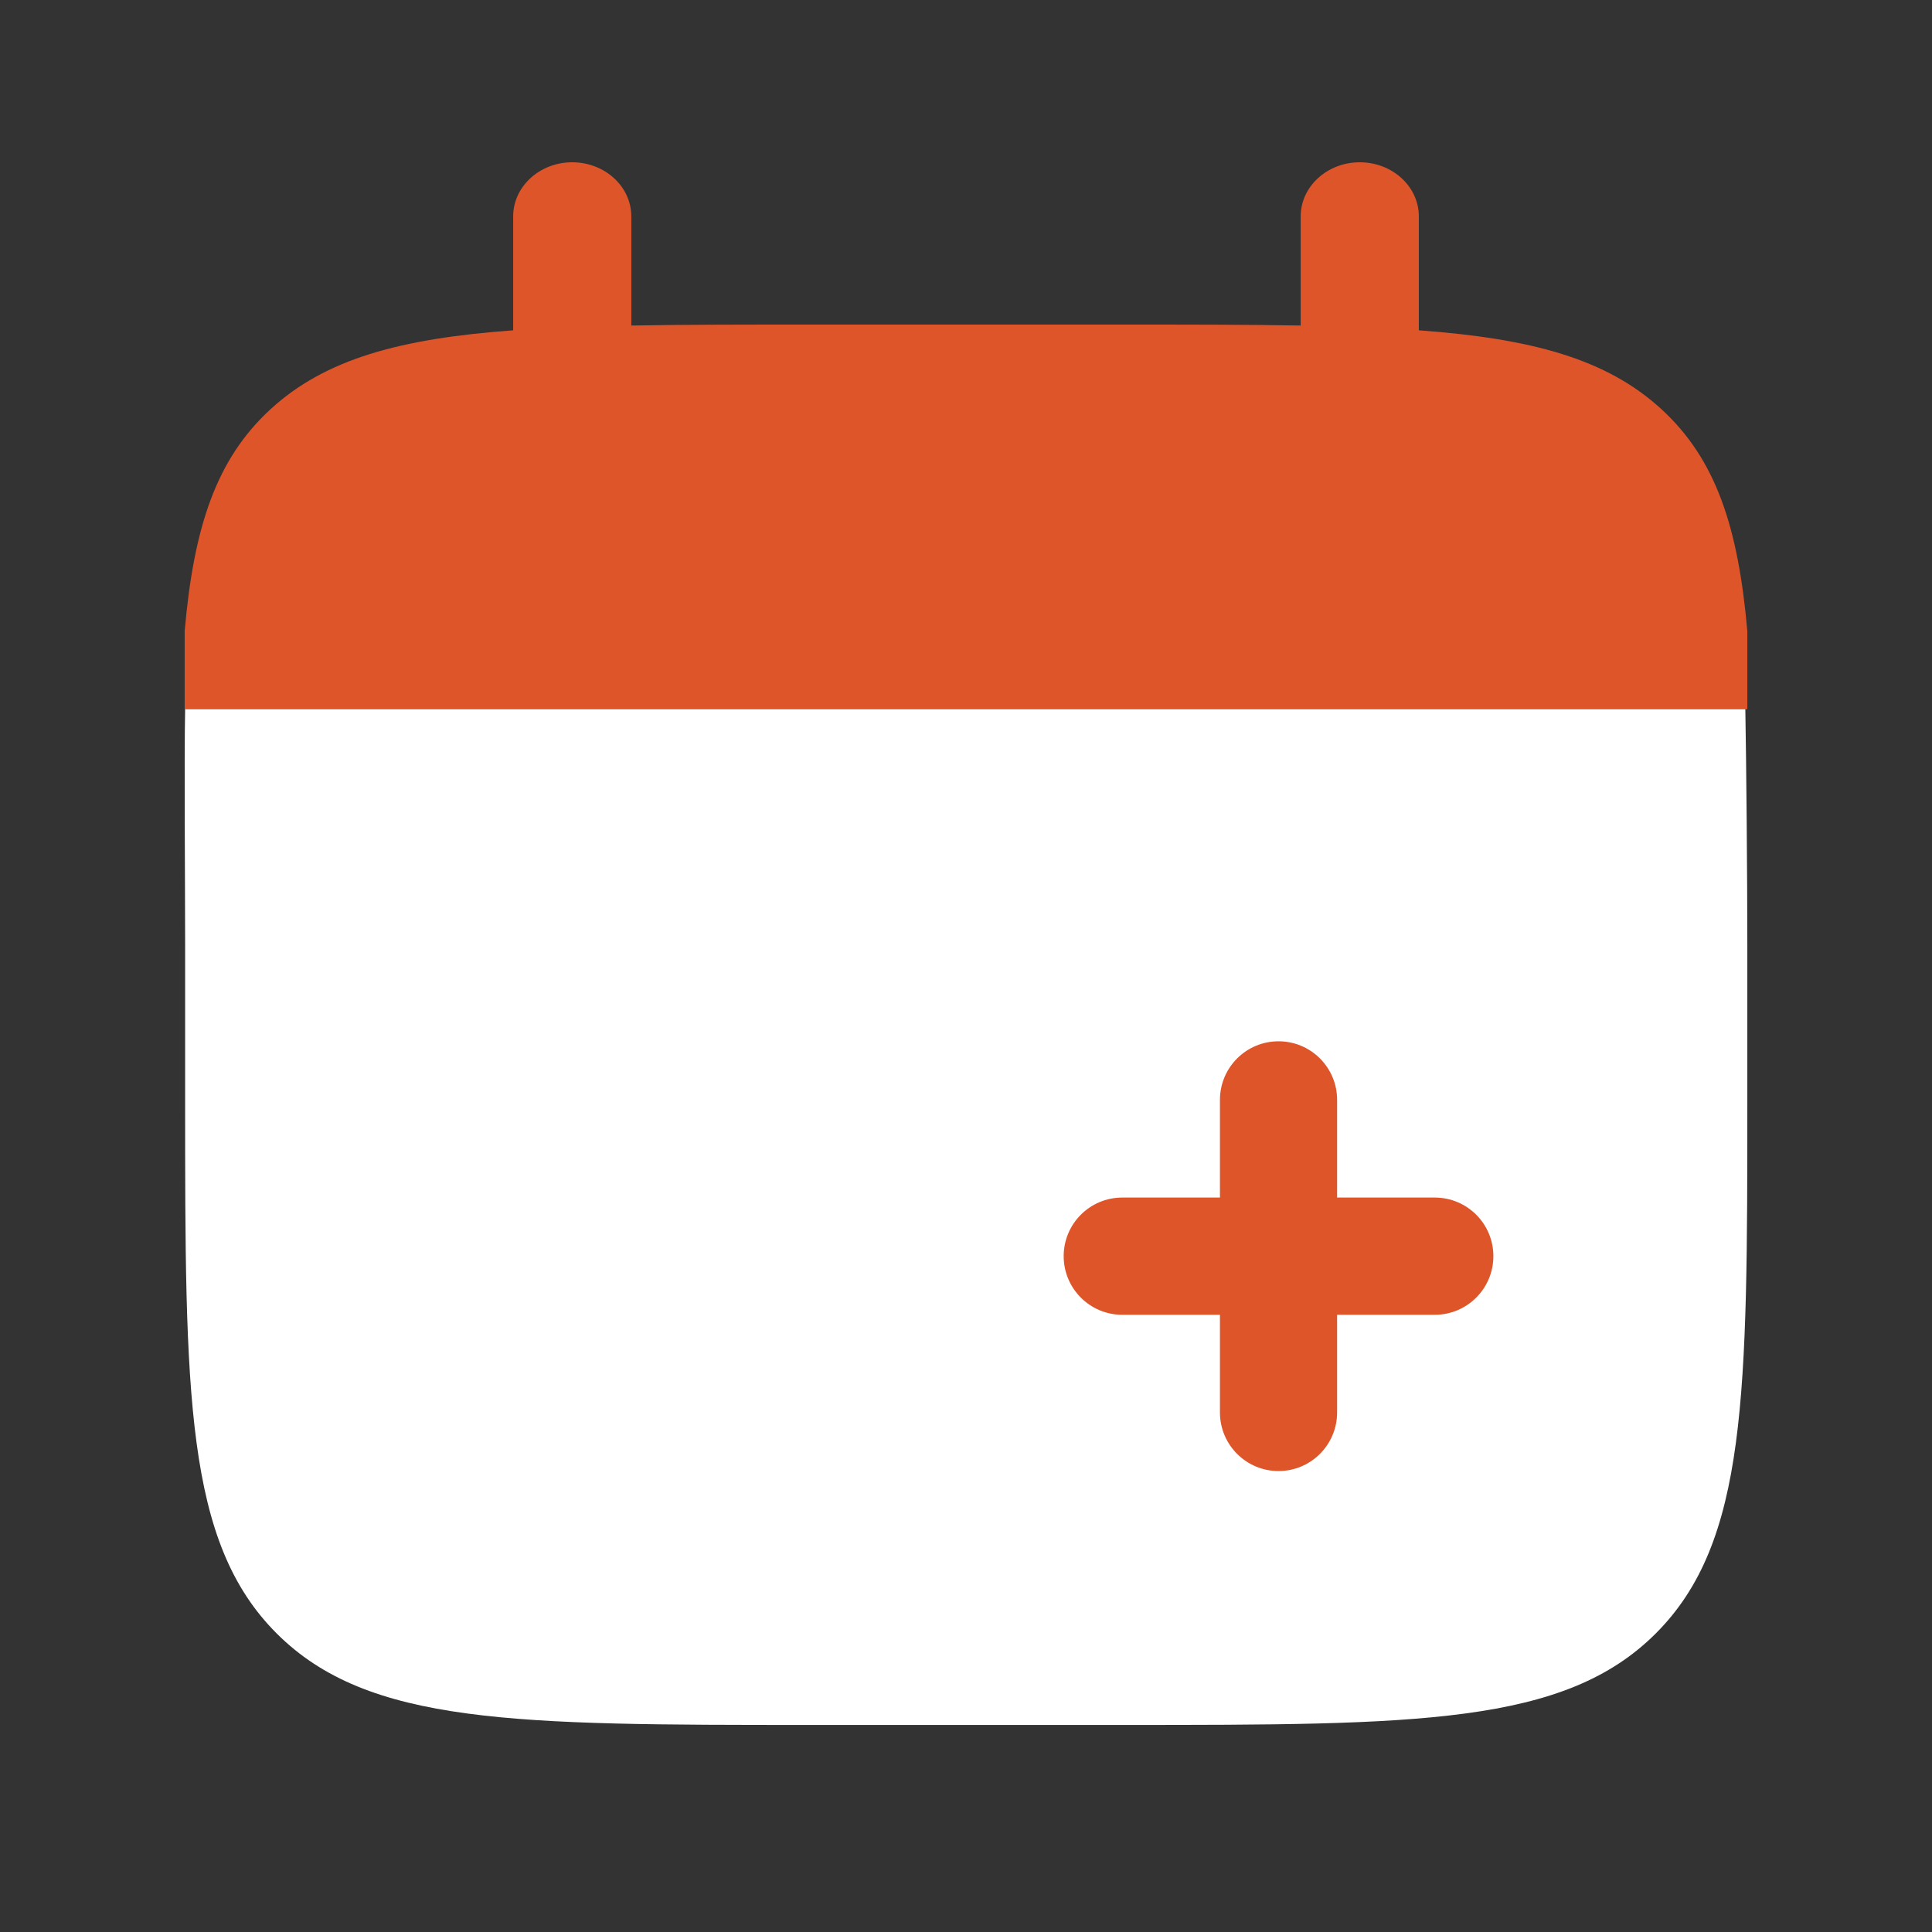
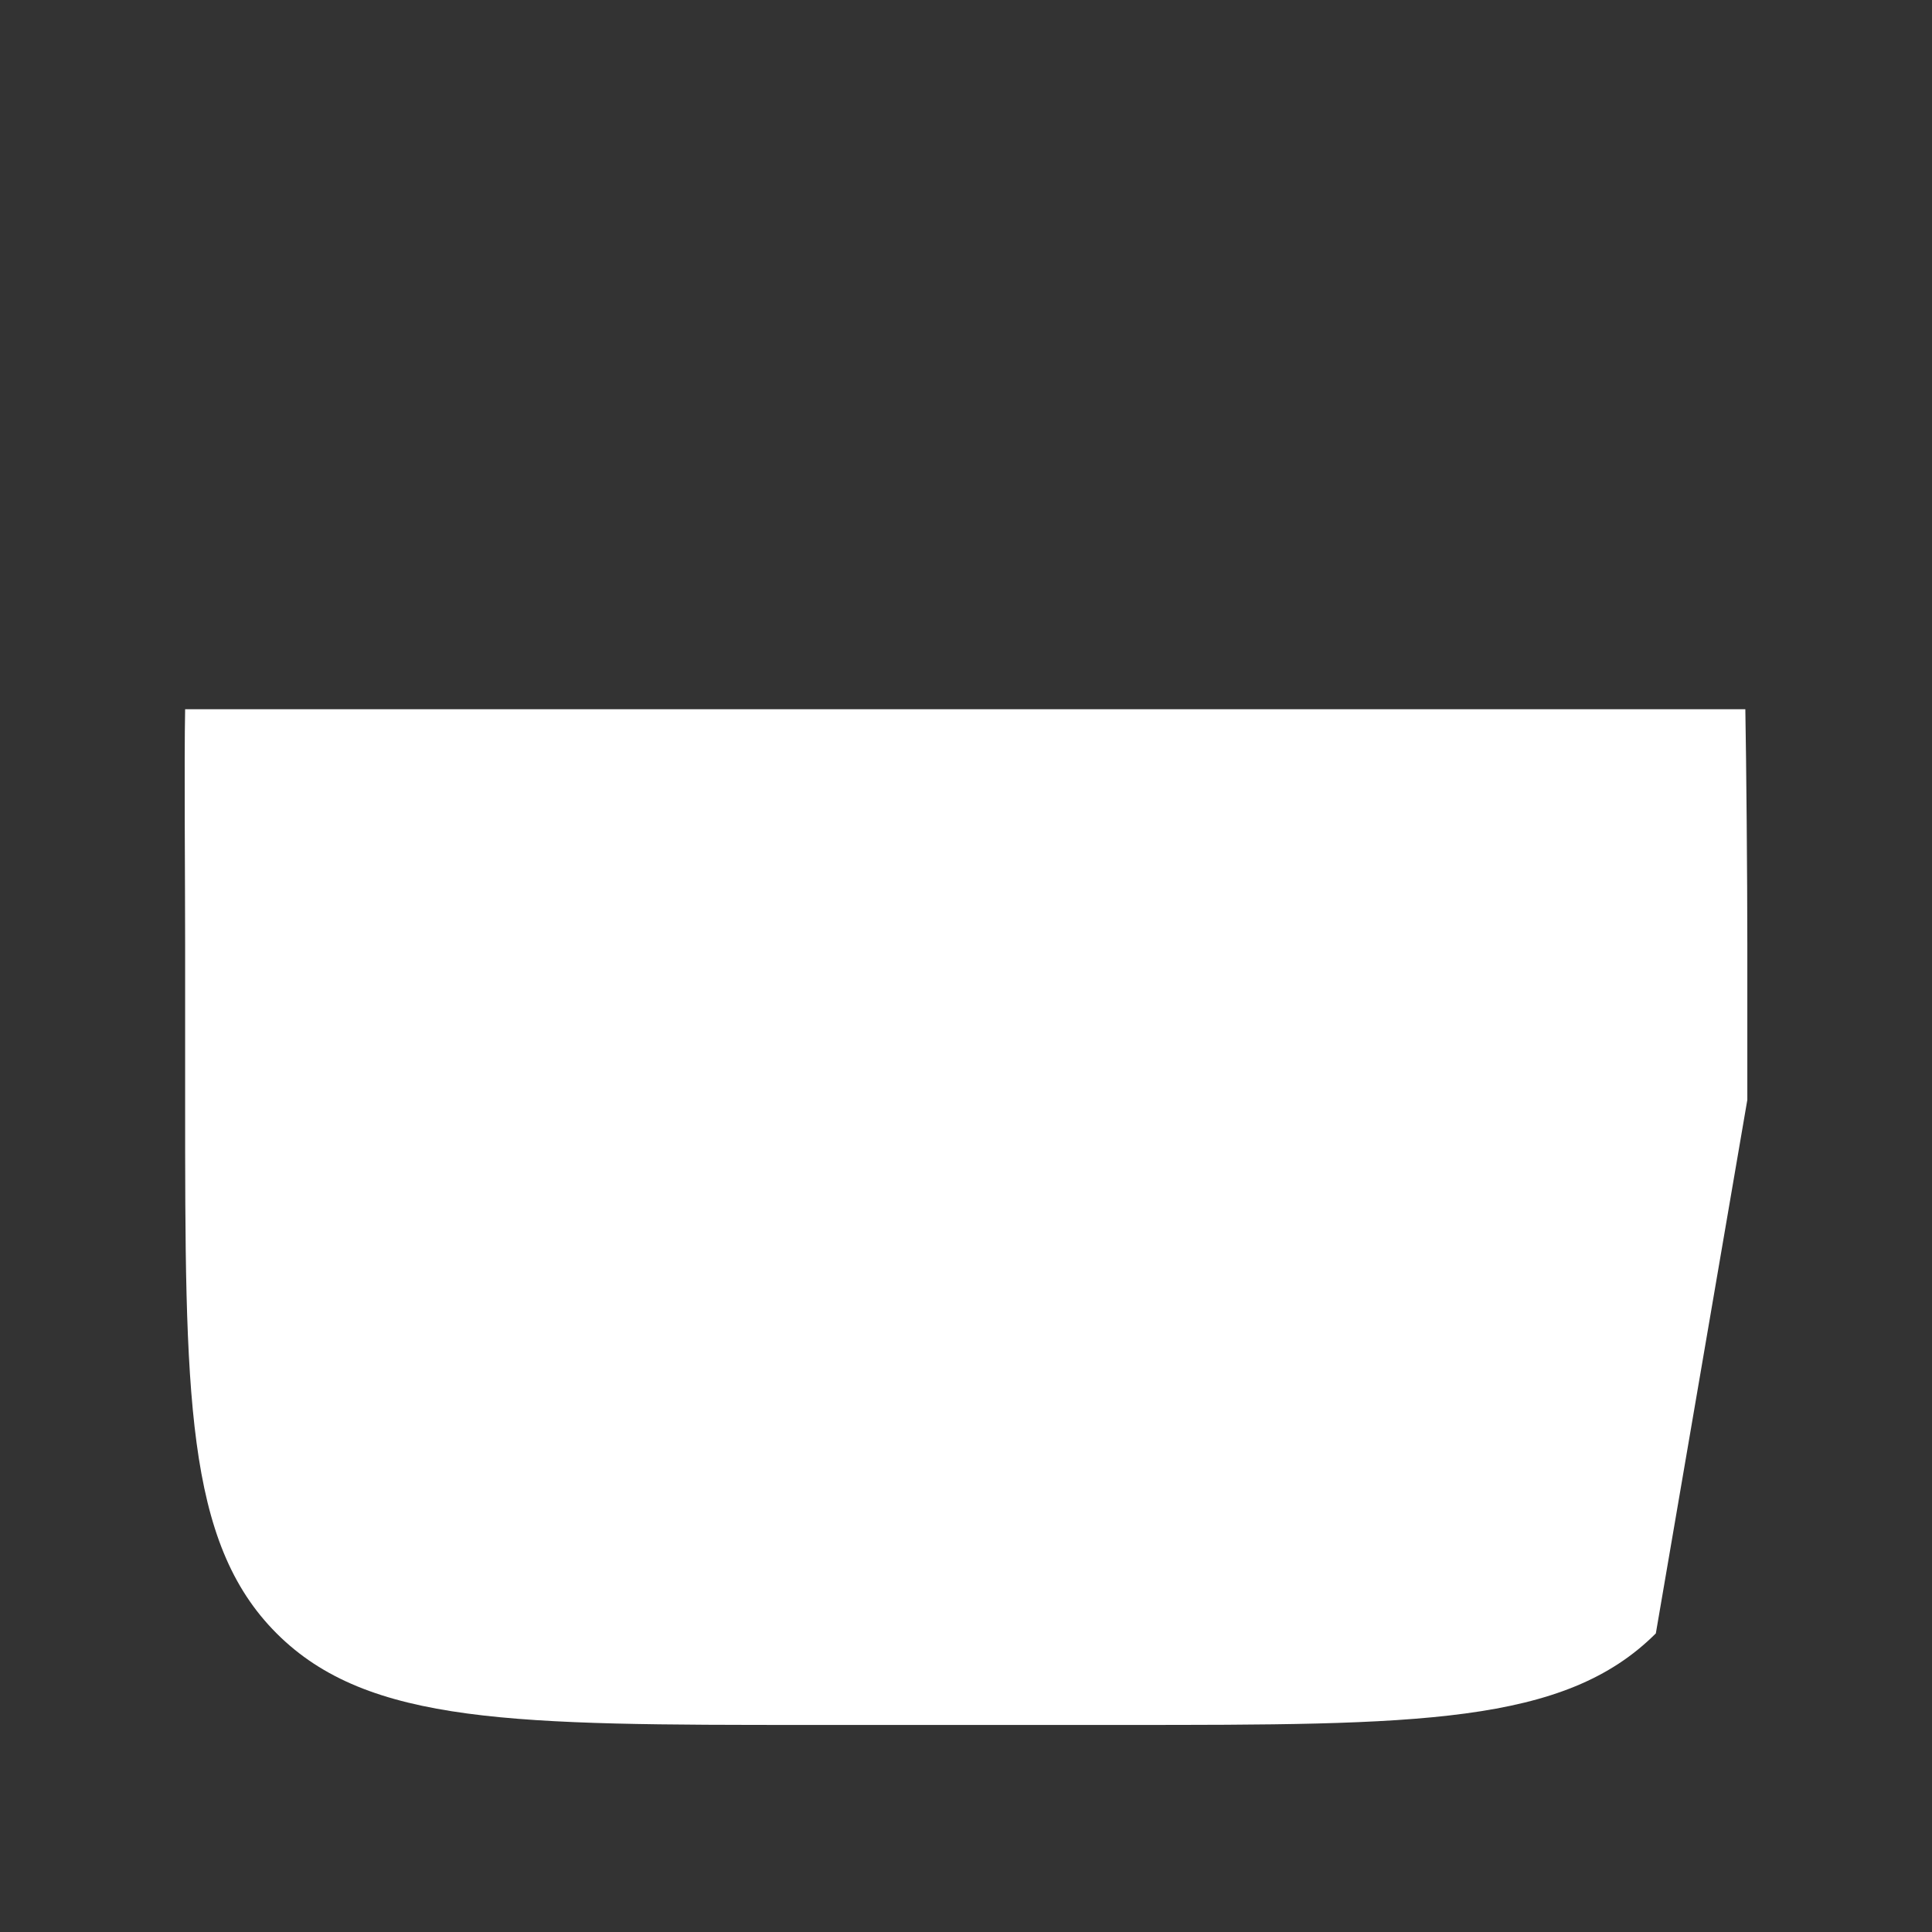
<svg xmlns="http://www.w3.org/2000/svg" width="34" height="34" viewBox="0 0 34 34" fill="none">
  <rect x="0" y="0" width="34" height="34" fill="#333333" stroke="none" />
-   <path d="M10.07 2.856C10.644 2.856 11.11 3.283 11.11 3.808V5.729C12.032 5.712 13.065 5.712 14.228 5.712H19.772C20.935 5.712 21.968 5.712 22.89 5.729V3.808C22.89 3.283 23.356 2.856 23.93 2.856C24.504 2.856 24.969 3.283 24.969 3.808V5.813C26.964 5.959 28.274 6.318 29.236 7.199C30.198 8.08 30.59 9.28 30.75 11.106V12.481H3.25V11.106C3.41 9.28 3.802 8.08 4.764 7.199C5.726 6.318 7.036 5.959 9.031 5.813V3.808C9.031 3.283 9.496 2.856 10.07 2.856Z" fill="#DF552A" />
-   <path d="M30.75 19.356V16.606C30.75 15.453 30.732 13.396 30.715 12.481H3.258C3.24 13.396 3.258 15.453 3.258 16.606V19.356C3.258 24.542 3.258 27.135 4.868 28.745C6.479 30.356 9.071 30.356 14.255 30.356H19.753C24.937 30.356 27.529 30.356 29.14 28.745C30.75 27.135 30.75 24.542 30.75 19.356Z" fill="white" />
-   <path fill-rule="evenodd" clip-rule="evenodd" d="M22.5 18.325C23.07 18.325 23.531 18.787 23.531 19.356V21.075H25.25C25.82 21.075 26.281 21.537 26.281 22.106C26.281 22.676 25.82 23.138 25.25 23.138H23.531V24.856C23.531 25.426 23.07 25.888 22.5 25.888C21.93 25.888 21.469 25.426 21.469 24.856V23.138H19.75C19.18 23.138 18.719 22.676 18.719 22.106C18.719 21.537 19.18 21.075 19.75 21.075H21.469V19.356C21.469 18.787 21.93 18.325 22.5 18.325Z" fill="#DF552A" />
+   <path d="M30.75 19.356V16.606C30.75 15.453 30.732 13.396 30.715 12.481H3.258C3.24 13.396 3.258 15.453 3.258 16.606V19.356C3.258 24.542 3.258 27.135 4.868 28.745C6.479 30.356 9.071 30.356 14.255 30.356H19.753C24.937 30.356 27.529 30.356 29.14 28.745Z" fill="white" />
</svg>